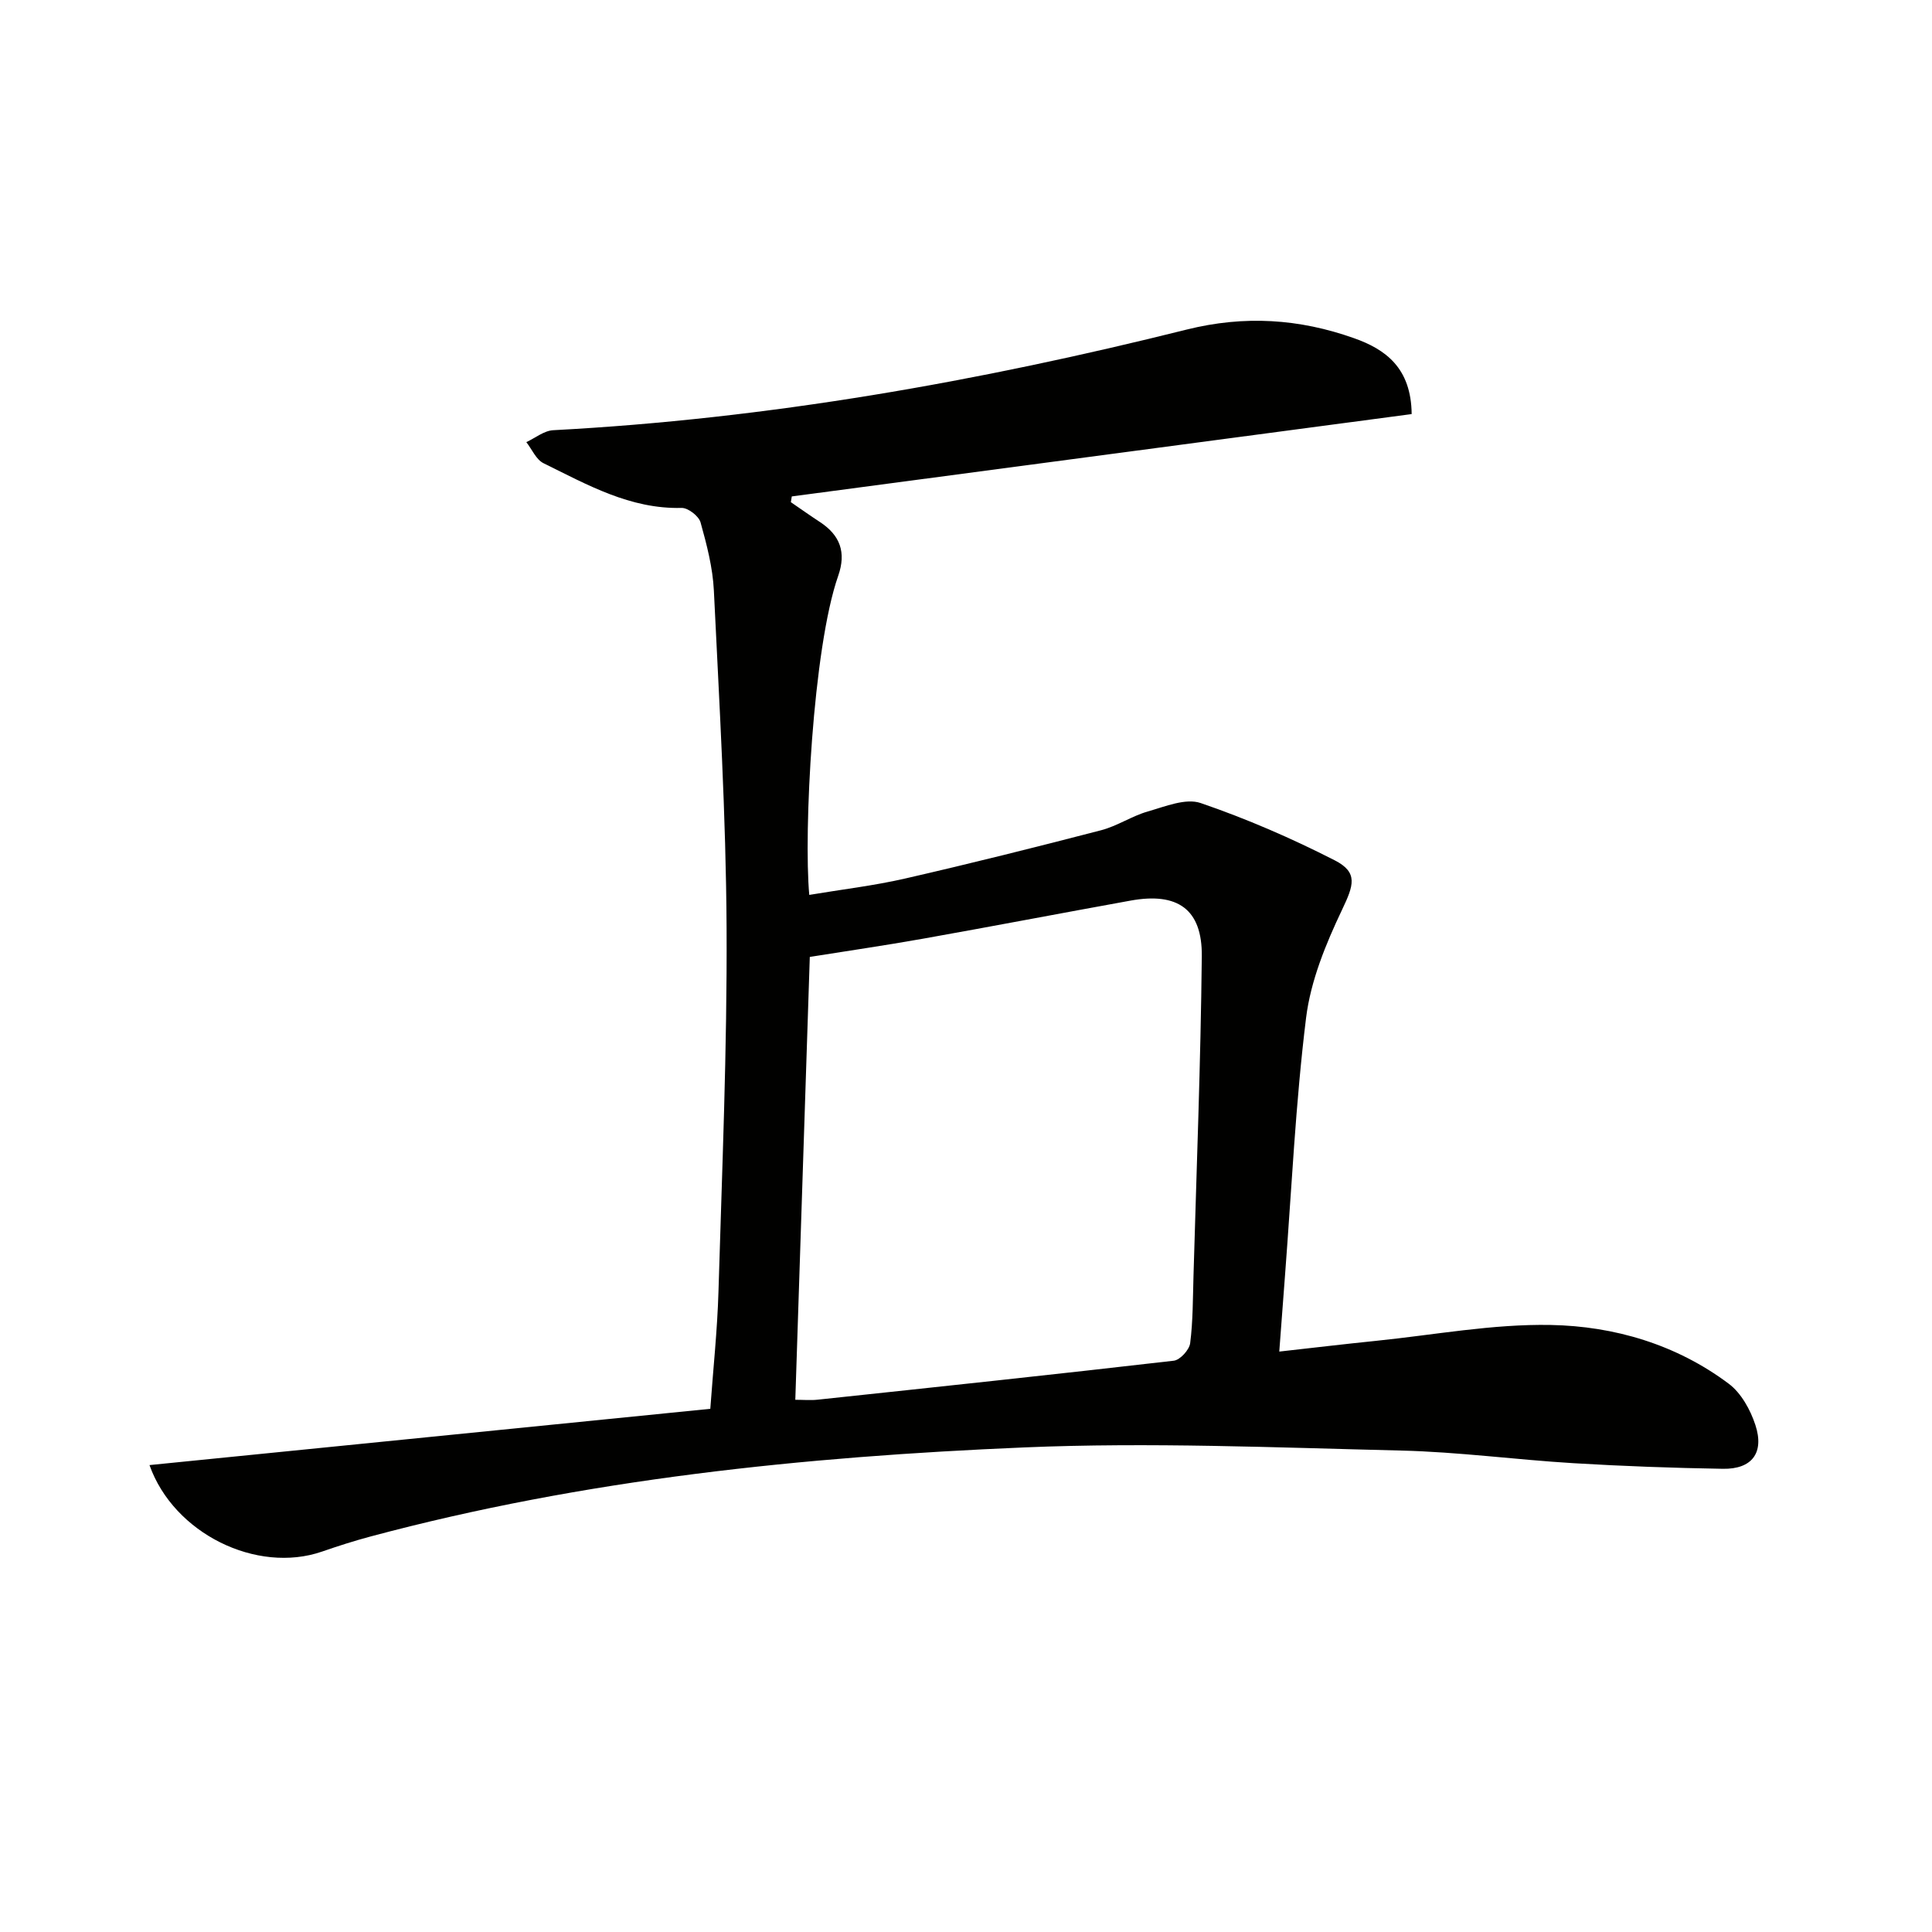
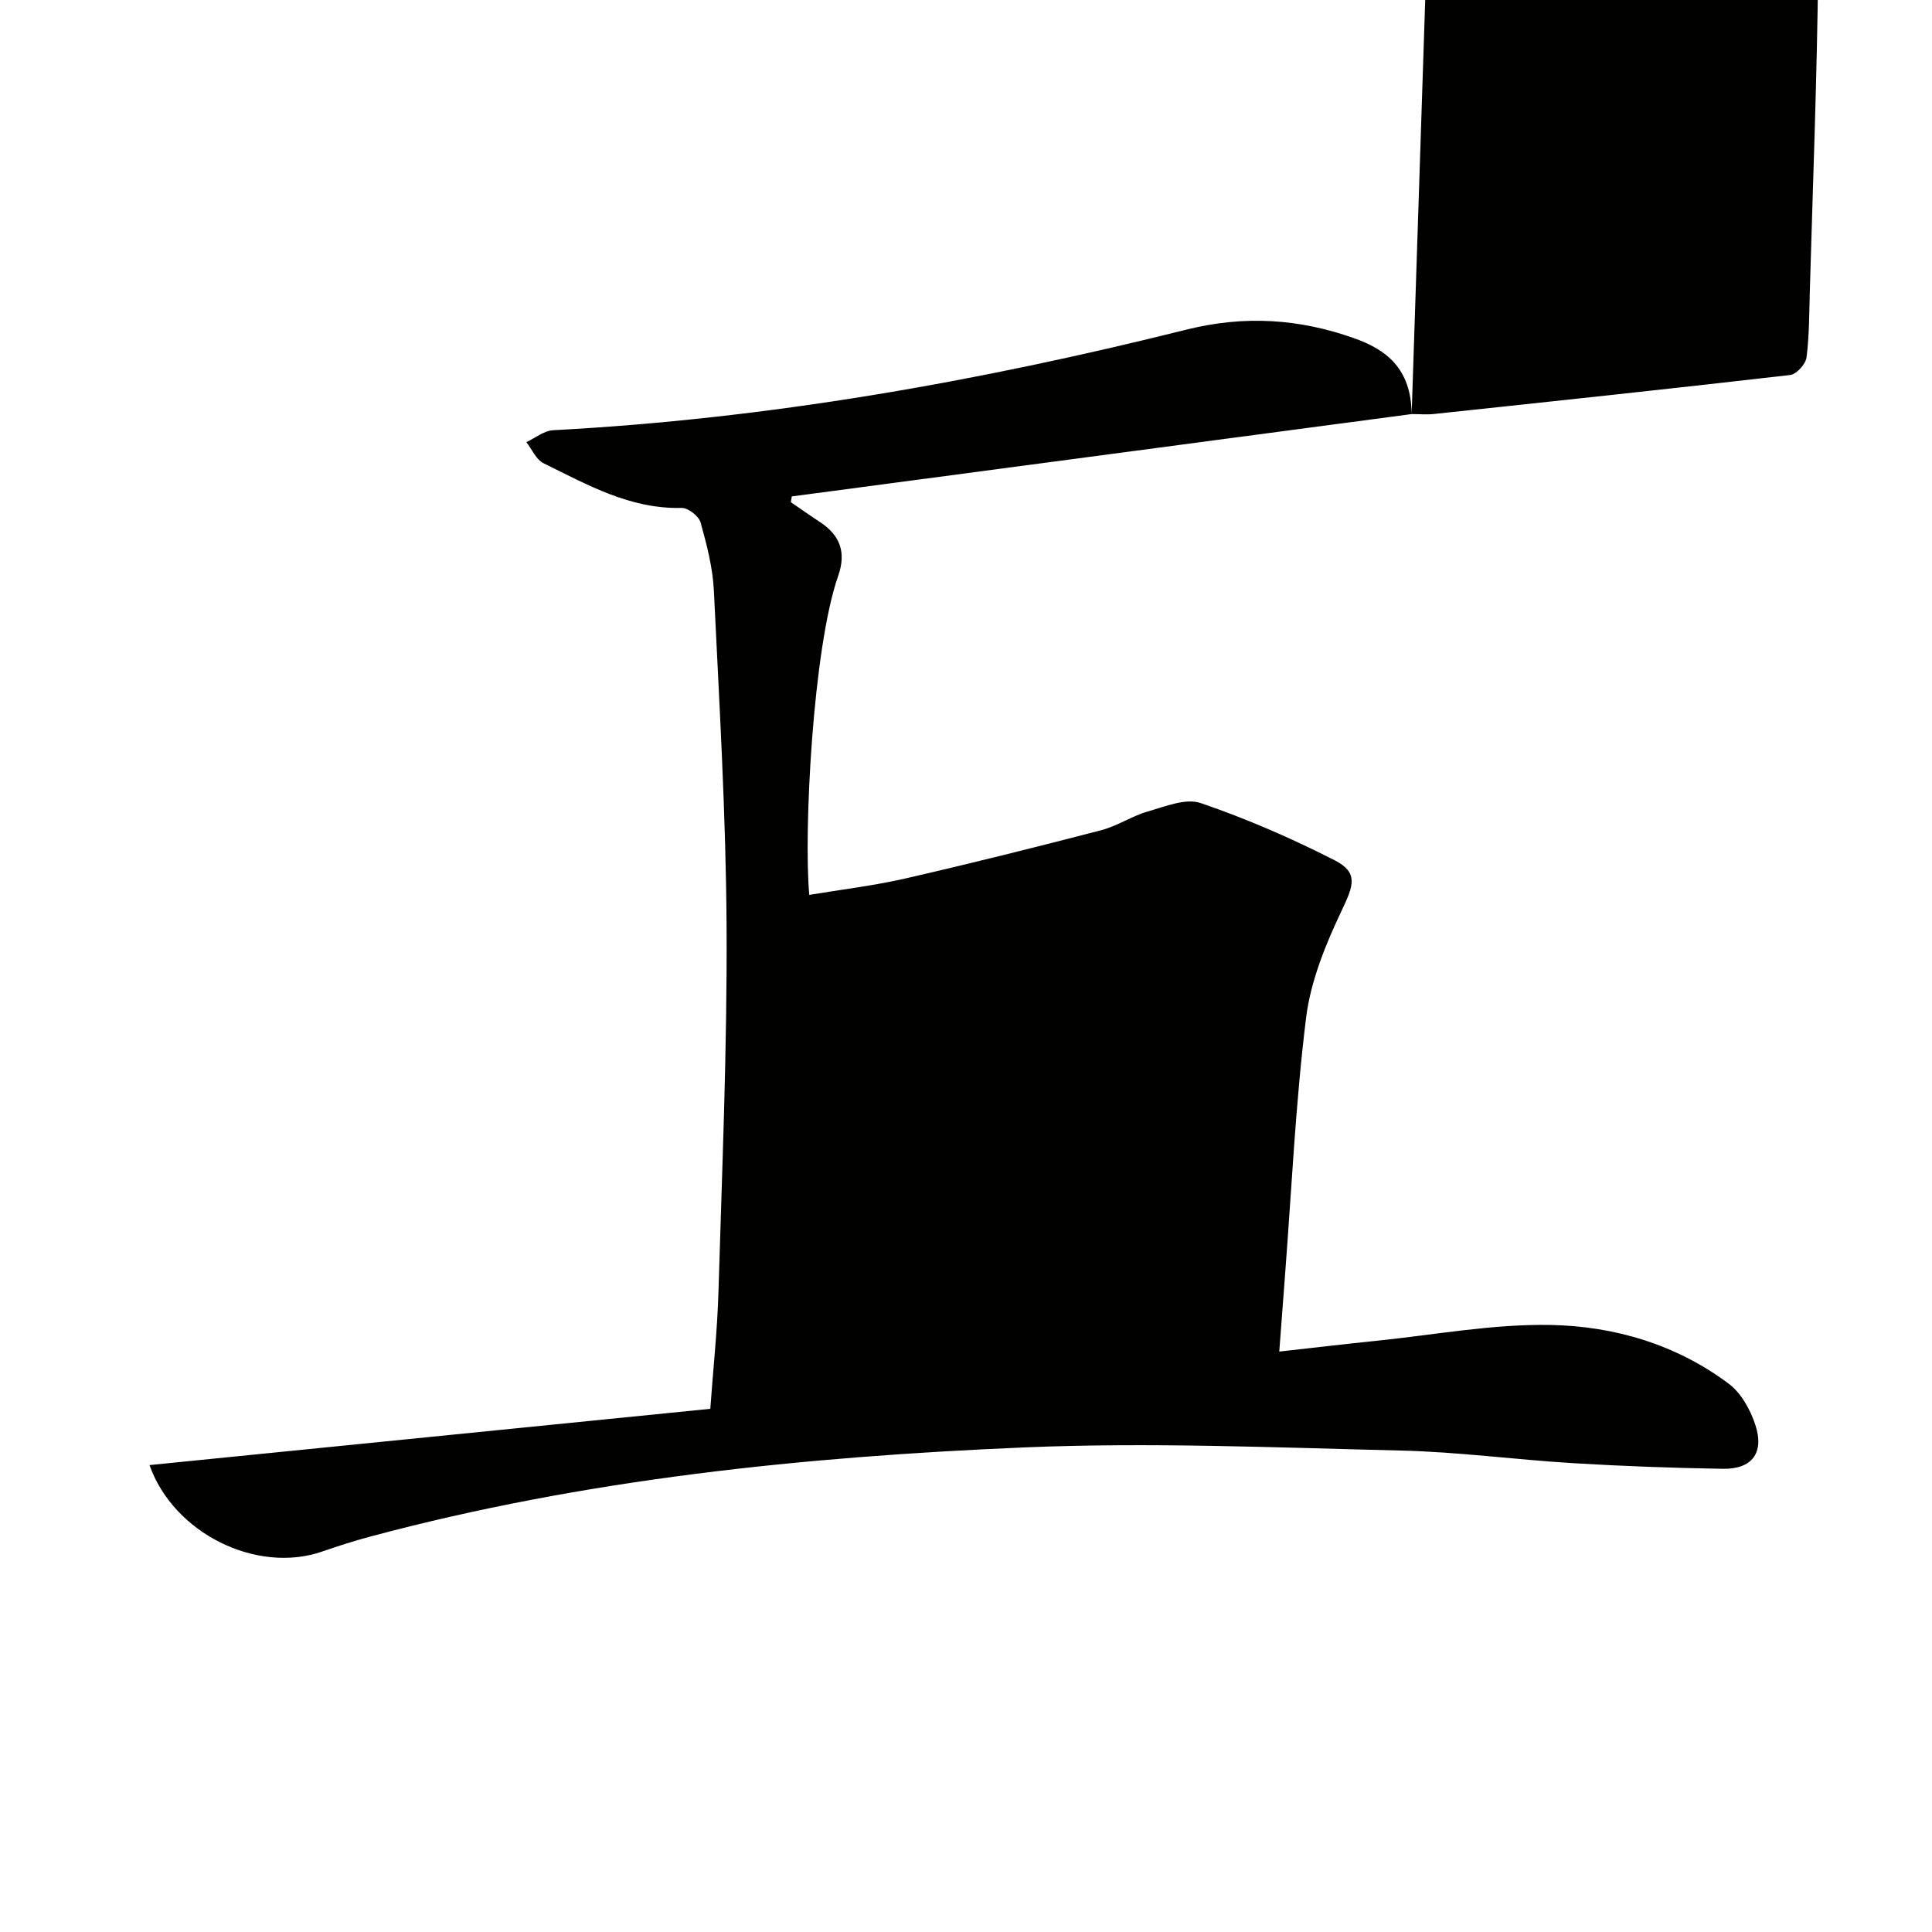
<svg xmlns="http://www.w3.org/2000/svg" enable-background="new 0 0 400 400" viewBox="0 0 400 400">
-   <path d="m292.27 85.73c-43 5.71-85.67 11.38-128.34 17.05-.06.4-.12.79-.19 1.19 2 1.37 3.99 2.78 6.02 4.11 4.18 2.74 5.48 6.28 3.78 11.14-5.26 15.01-7.17 53.16-5.99 66.06 6.66-1.12 13.36-1.9 19.89-3.4 13.57-3.11 27.07-6.49 40.54-9.99 3.34-.87 6.35-2.94 9.68-3.89 3.57-1.02 7.82-2.8 10.92-1.74 9.5 3.25 18.81 7.29 27.76 11.86 4.93 2.52 3.9 5.22 1.52 10.23-3.36 7.07-6.5 14.7-7.45 22.38-2.18 17.63-2.99 35.43-4.35 53.17-.39 5.11-.77 10.22-1.2 15.93 7.01-.78 13.5-1.56 20.01-2.22 12.07-1.23 24.16-3.52 36.2-3.29 13.18.25 26 4.04 36.84 12.16 2.57 1.92 4.49 5.39 5.52 8.54 1.9 5.78-.72 9.18-6.72 9.08-10.31-.17-20.62-.54-30.91-1.16-11.95-.72-23.86-2.34-35.8-2.62-25.96-.62-51.98-1.74-77.89-.65-45.66 1.92-91.09 6.57-135.45 18.46-3.37.9-6.7 1.97-9.99 3.11-13.51 4.66-30.69-3.72-35.72-17.91 38.54-3.87 76.95-7.72 116.11-11.65.58-8.11 1.45-16.16 1.69-24.22.74-25.12 1.81-50.25 1.68-75.37-.12-23.27-1.51-46.54-2.63-69.8-.23-4.76-1.47-9.52-2.76-14.14-.37-1.31-2.59-3.02-3.91-2.99-10.66.27-19.53-4.8-28.59-9.25-1.54-.75-2.4-2.88-3.57-4.37 1.85-.86 3.67-2.37 5.56-2.47 44.45-2.35 88.06-10.07 131.13-20.83 12.02-3 23.36-2.24 34.68 1.78 6.55 2.31 11.83 6.17 11.93 15.71zm-127.61 204.08c1.68 0 3.17.14 4.63-.02 24.58-2.62 49.17-5.23 73.73-8.07 1.3-.15 3.21-2.24 3.39-3.62.59-4.6.55-9.29.69-13.94.63-22.06 1.49-44.11 1.72-66.18.1-9.75-5-13.29-14.75-11.52-14.32 2.59-28.6 5.33-42.93 7.88-7.93 1.41-15.91 2.57-23.48 3.78-1.01 30.82-1.99 61.01-3 91.69z" fill="#010100" />
+   <path d="m292.27 85.73c-43 5.71-85.67 11.38-128.34 17.05-.06.4-.12.79-.19 1.19 2 1.37 3.99 2.78 6.02 4.11 4.18 2.74 5.48 6.28 3.78 11.14-5.26 15.01-7.17 53.16-5.99 66.06 6.66-1.12 13.36-1.9 19.89-3.4 13.57-3.11 27.07-6.49 40.54-9.99 3.34-.87 6.35-2.94 9.68-3.89 3.57-1.02 7.82-2.8 10.92-1.74 9.5 3.25 18.81 7.29 27.76 11.86 4.93 2.52 3.9 5.22 1.52 10.23-3.36 7.07-6.5 14.7-7.45 22.38-2.18 17.63-2.99 35.43-4.35 53.17-.39 5.11-.77 10.22-1.2 15.93 7.01-.78 13.5-1.56 20.01-2.22 12.07-1.23 24.16-3.52 36.2-3.29 13.18.25 26 4.04 36.84 12.16 2.57 1.92 4.49 5.39 5.52 8.54 1.9 5.78-.72 9.18-6.72 9.08-10.31-.17-20.62-.54-30.91-1.16-11.95-.72-23.86-2.34-35.8-2.62-25.96-.62-51.98-1.74-77.89-.65-45.66 1.92-91.09 6.57-135.45 18.46-3.37.9-6.7 1.97-9.99 3.11-13.51 4.66-30.69-3.72-35.72-17.91 38.54-3.87 76.95-7.72 116.11-11.65.58-8.11 1.45-16.16 1.69-24.22.74-25.12 1.81-50.25 1.68-75.37-.12-23.27-1.51-46.54-2.63-69.8-.23-4.76-1.47-9.52-2.76-14.14-.37-1.31-2.59-3.02-3.91-2.99-10.66.27-19.53-4.8-28.59-9.25-1.54-.75-2.4-2.88-3.57-4.37 1.85-.86 3.67-2.37 5.56-2.47 44.45-2.35 88.06-10.07 131.13-20.83 12.02-3 23.36-2.24 34.68 1.78 6.55 2.31 11.83 6.17 11.93 15.71zc1.68 0 3.17.14 4.63-.02 24.58-2.62 49.17-5.23 73.73-8.07 1.3-.15 3.21-2.24 3.39-3.62.59-4.6.55-9.29.69-13.94.63-22.06 1.49-44.11 1.72-66.18.1-9.75-5-13.29-14.75-11.52-14.32 2.59-28.6 5.33-42.93 7.88-7.93 1.41-15.91 2.57-23.48 3.78-1.01 30.82-1.99 61.01-3 91.69z" fill="#010100" />
</svg>